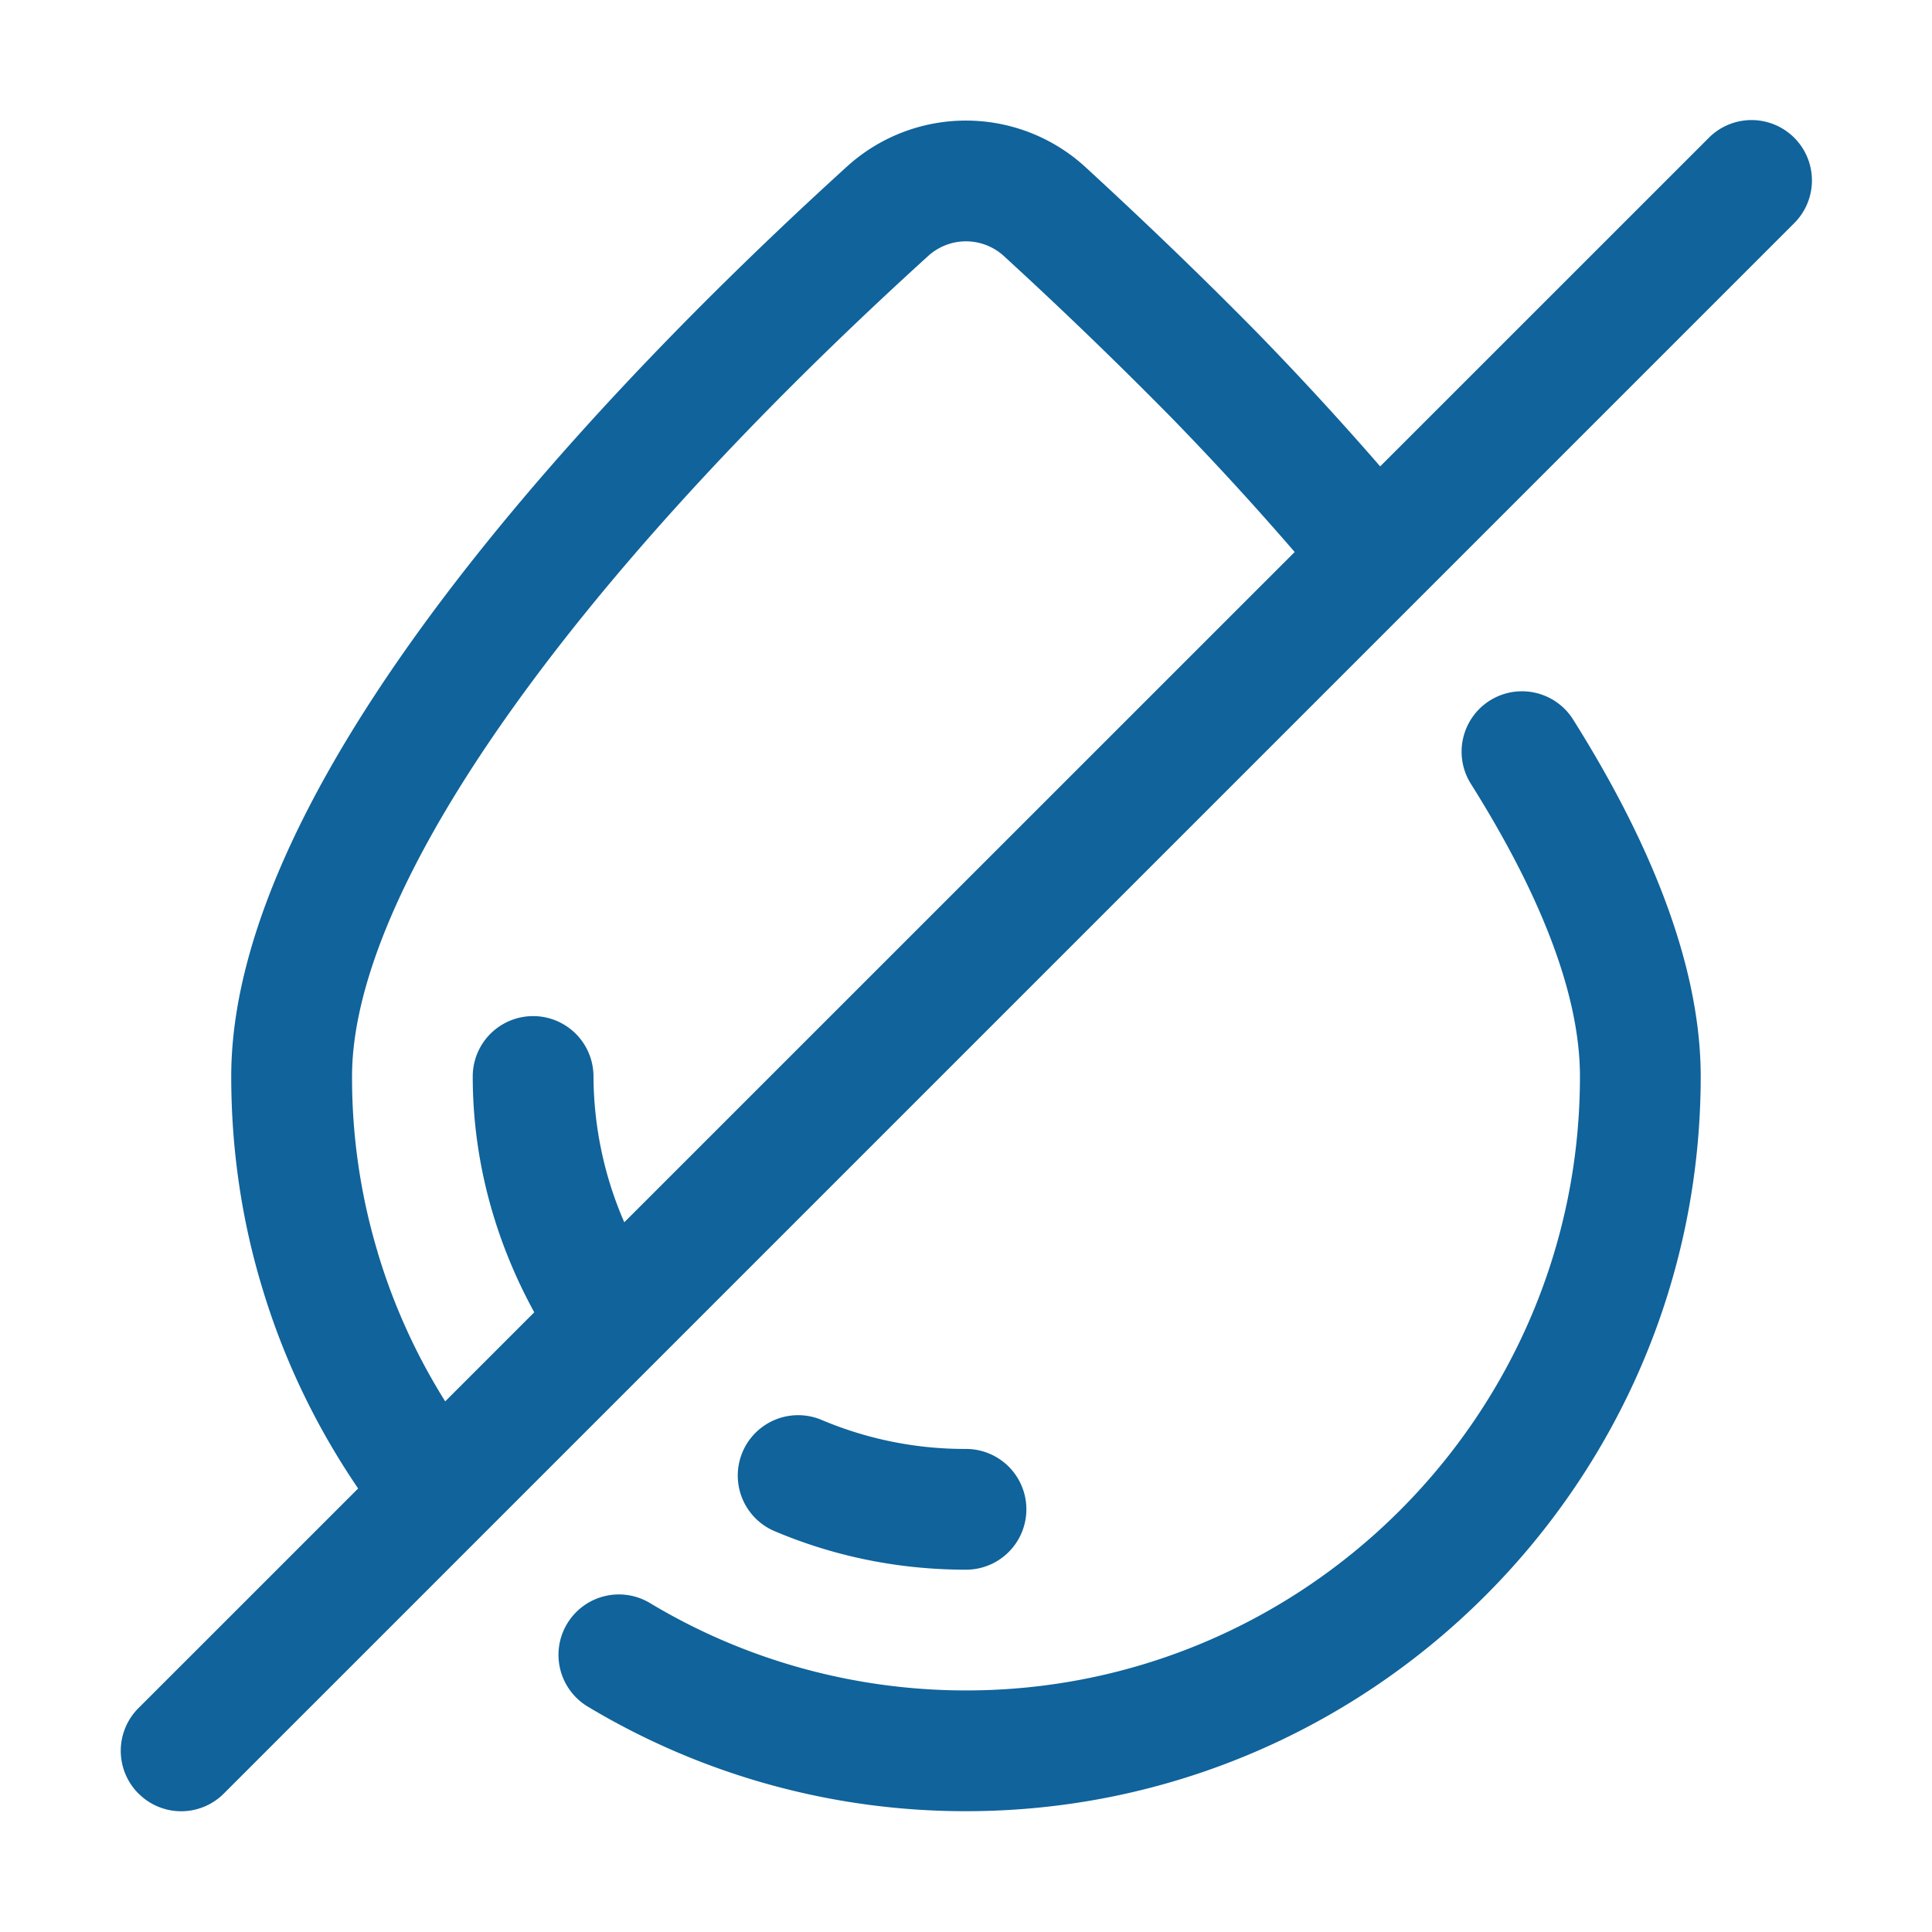
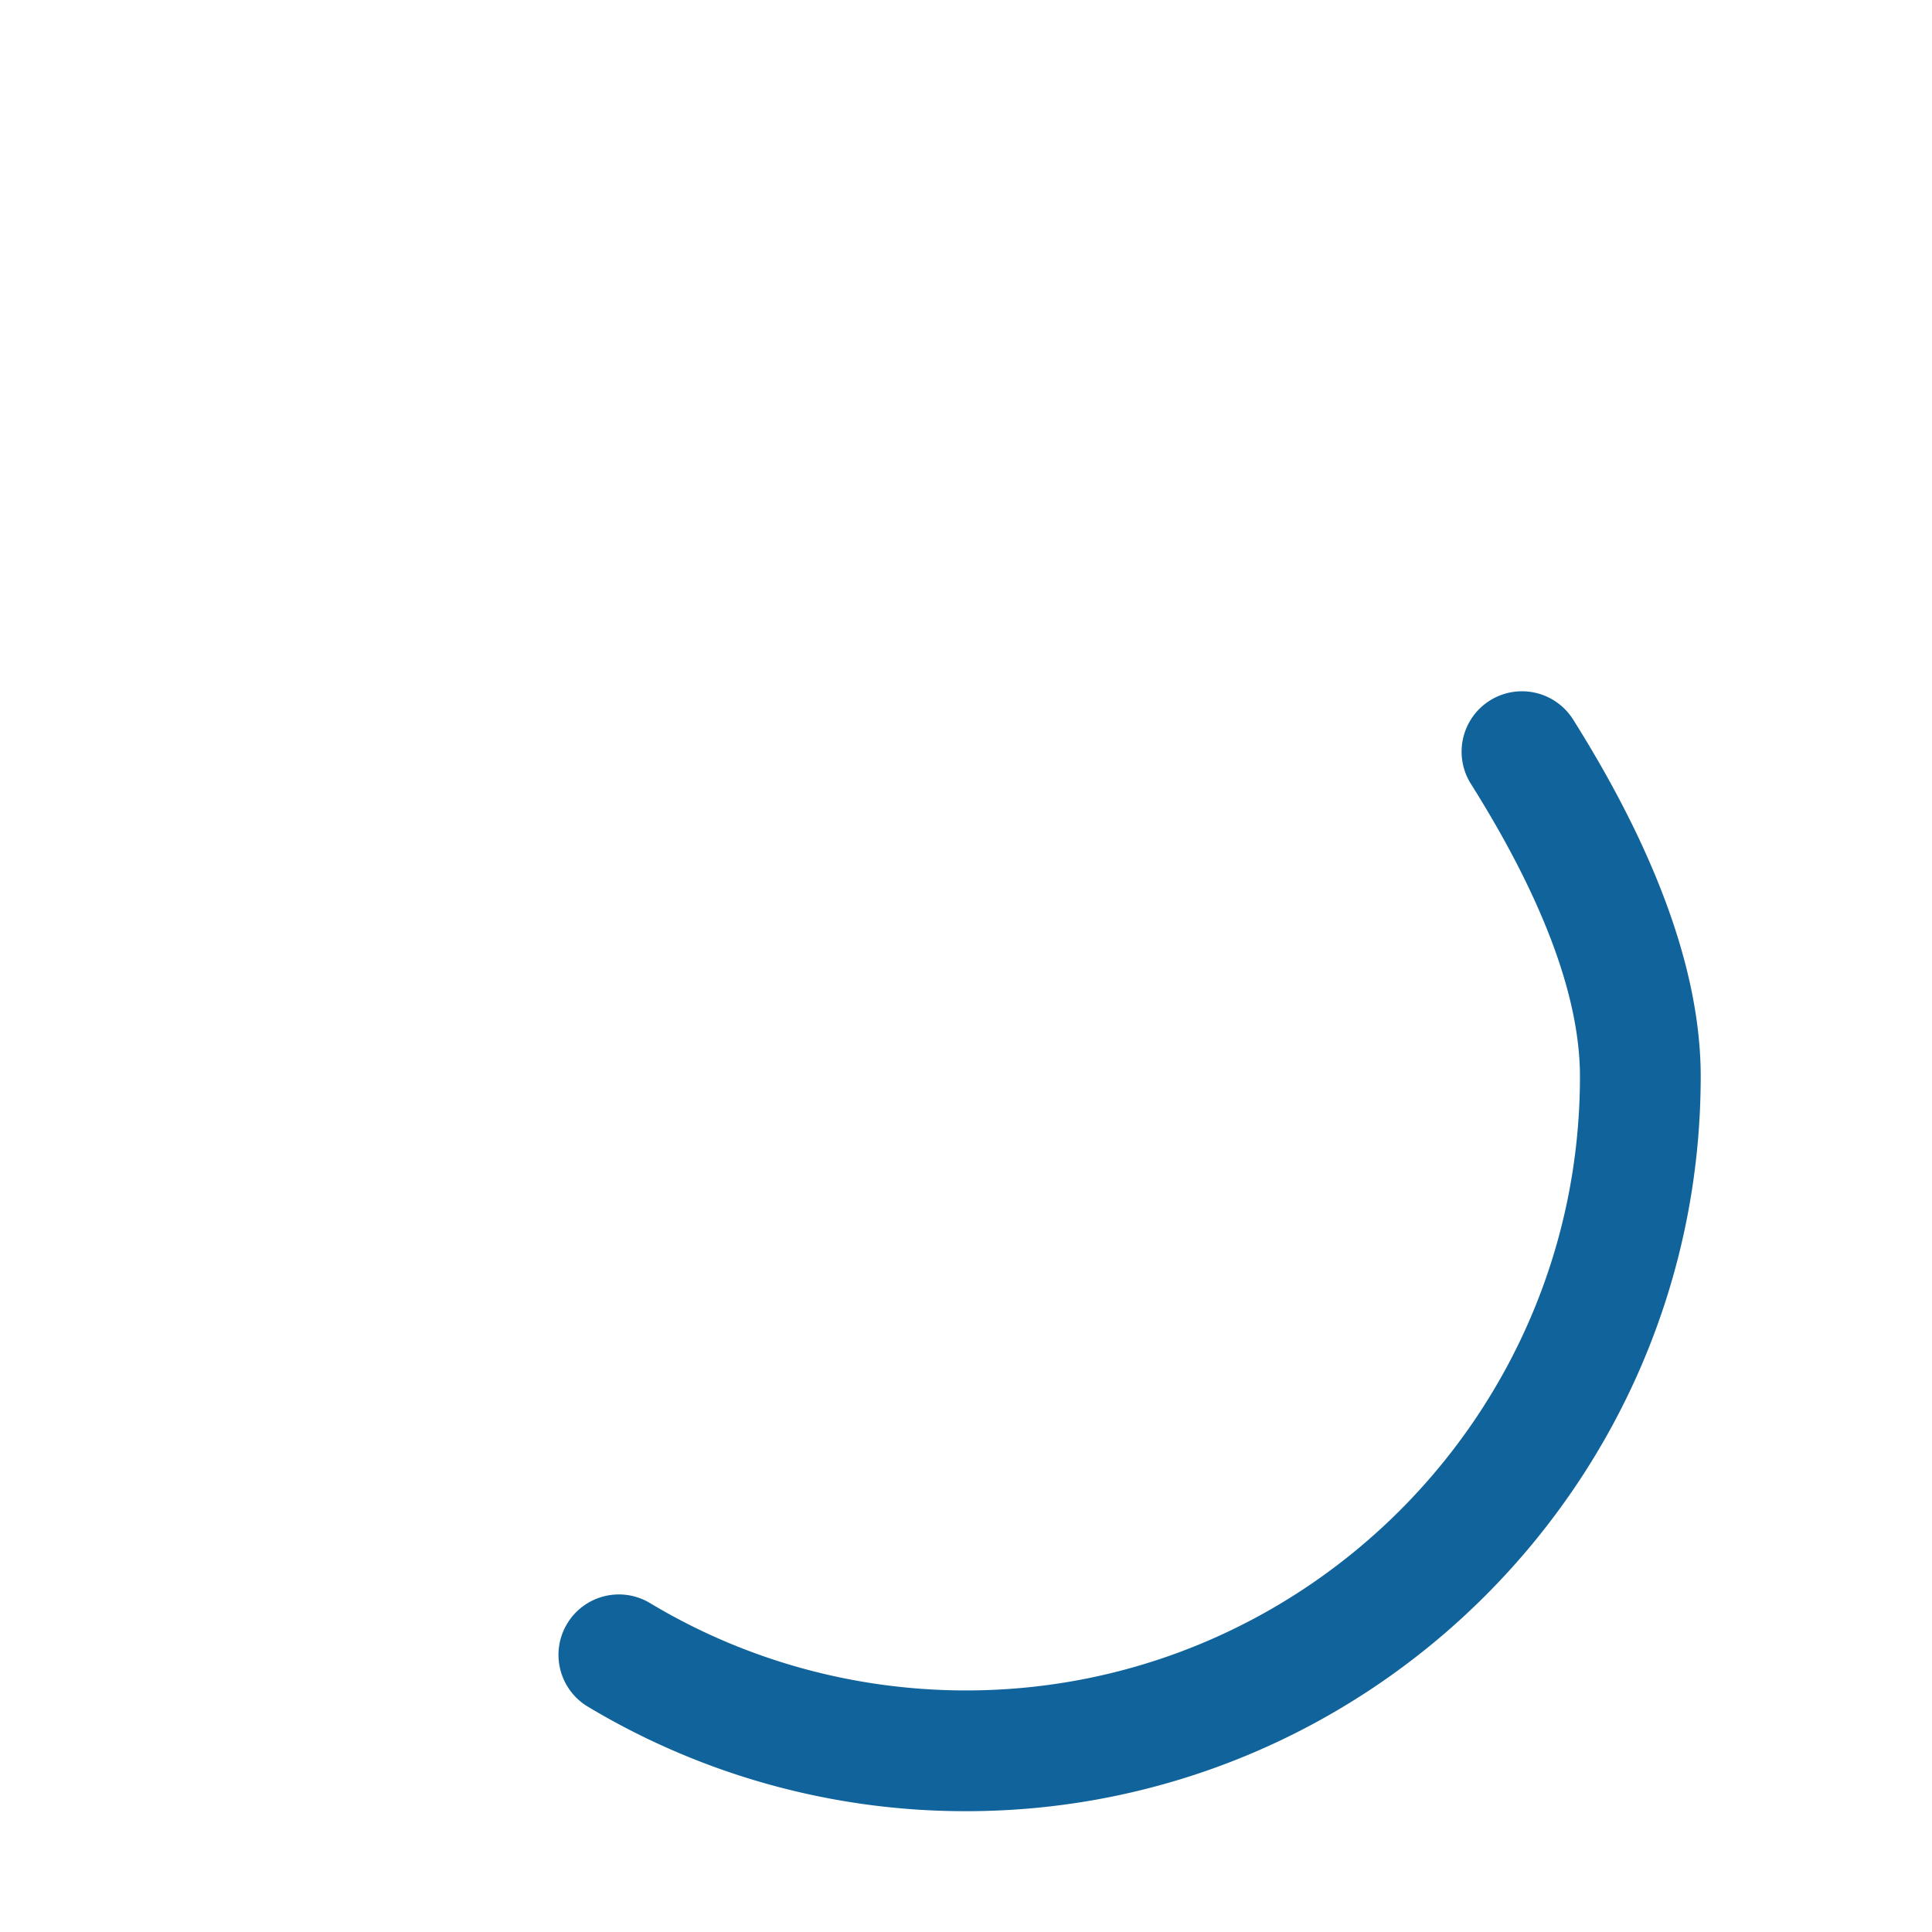
<svg xmlns="http://www.w3.org/2000/svg" width="512" height="512" x="0" y="0" viewBox="0 0 32 32" style="enable-background:new 0 0 512 512" xml:space="preserve">
  <g>
    <path d="M9.394 26.893a1 1 0 0 0 .34 1.373A12.154 12.154 0 0 0 16 29.999c6.71 0 12.169-5.46 12.169-12.17 0-1.693-.711-3.682-2.113-5.911a1 1 0 1 0-1.694 1.064c1.199 1.906 1.807 3.537 1.807 4.848 0 5.607-4.562 10.169-10.169 10.169-1.85 0-3.66-.501-5.234-1.447a1 1 0 0 0-1.372.341z" fill="#10639b" opacity="1" data-original="#000000" />
-     <path d="M16 25.999a1 1 0 0 0 0-2 6.084 6.084 0 0 1-2.39-.48 1 1 0 0 0-.78 1.842c1 .423 2.067.638 3.17.638zM2.294 29.706a.997.997 0 0 0 1.414 0L29.706 3.708a1 1 0 1 0-1.414-1.414L22.86 7.725a52.803 52.803 0 0 0-2.028-2.205c-.885-.9-1.82-1.802-2.862-2.76a2.929 2.929 0 0 0-3.943 0C10.22 6.22 3.83 12.776 3.83 17.83c0 1.202.173 2.38.512 3.496.36 1.2.898 2.312 1.59 3.328l-3.639 3.638a1 1 0 0 0 0 1.414zm3.964-8.957a10.03 10.03 0 0 1-.427-2.92c0-3.082 3.567-8.162 9.54-13.587a.93.93 0 0 1 1.252-.005 74.939 74.939 0 0 1 2.781 2.682 50.468 50.468 0 0 1 2.04 2.224L10.34 20.245a6.12 6.12 0 0 1-.51-2.415 1 1 0 0 0-2 0c0 1.377.362 2.707 1.019 3.906l-1.475 1.475a10.073 10.073 0 0 1-1.117-2.462z" fill="#10639b" opacity="1" data-original="#000000" />
  </g>
</svg>